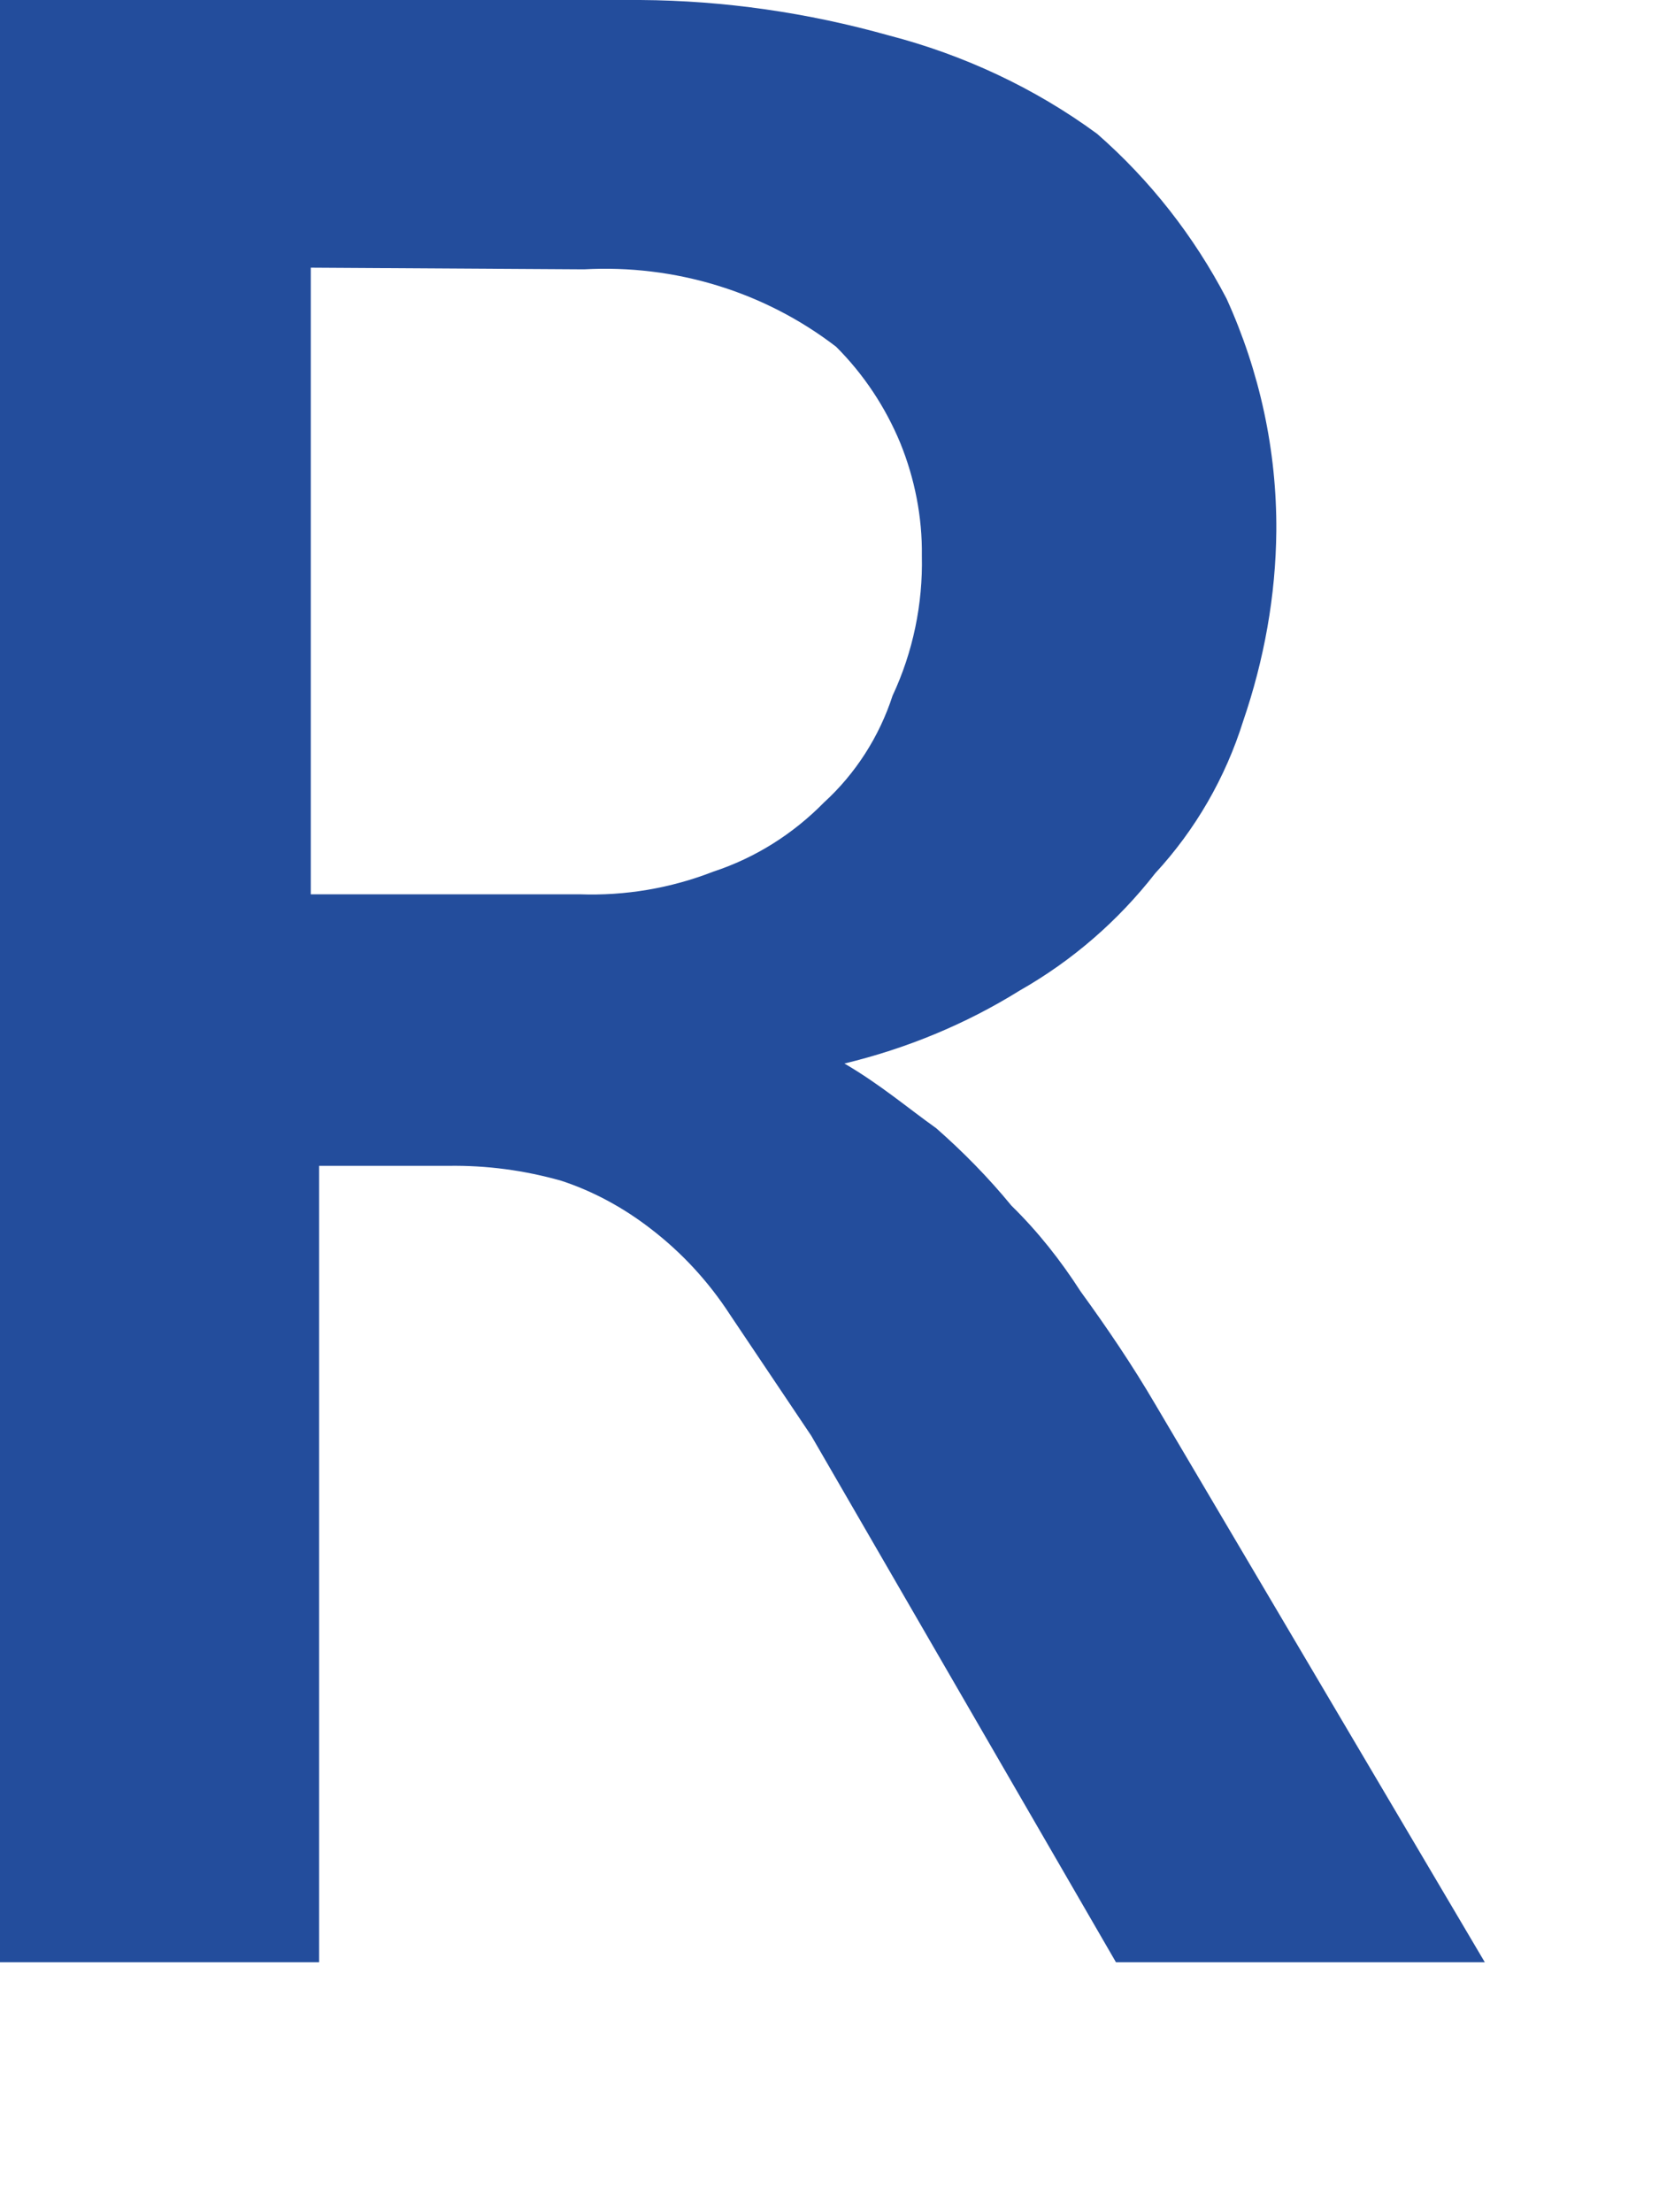
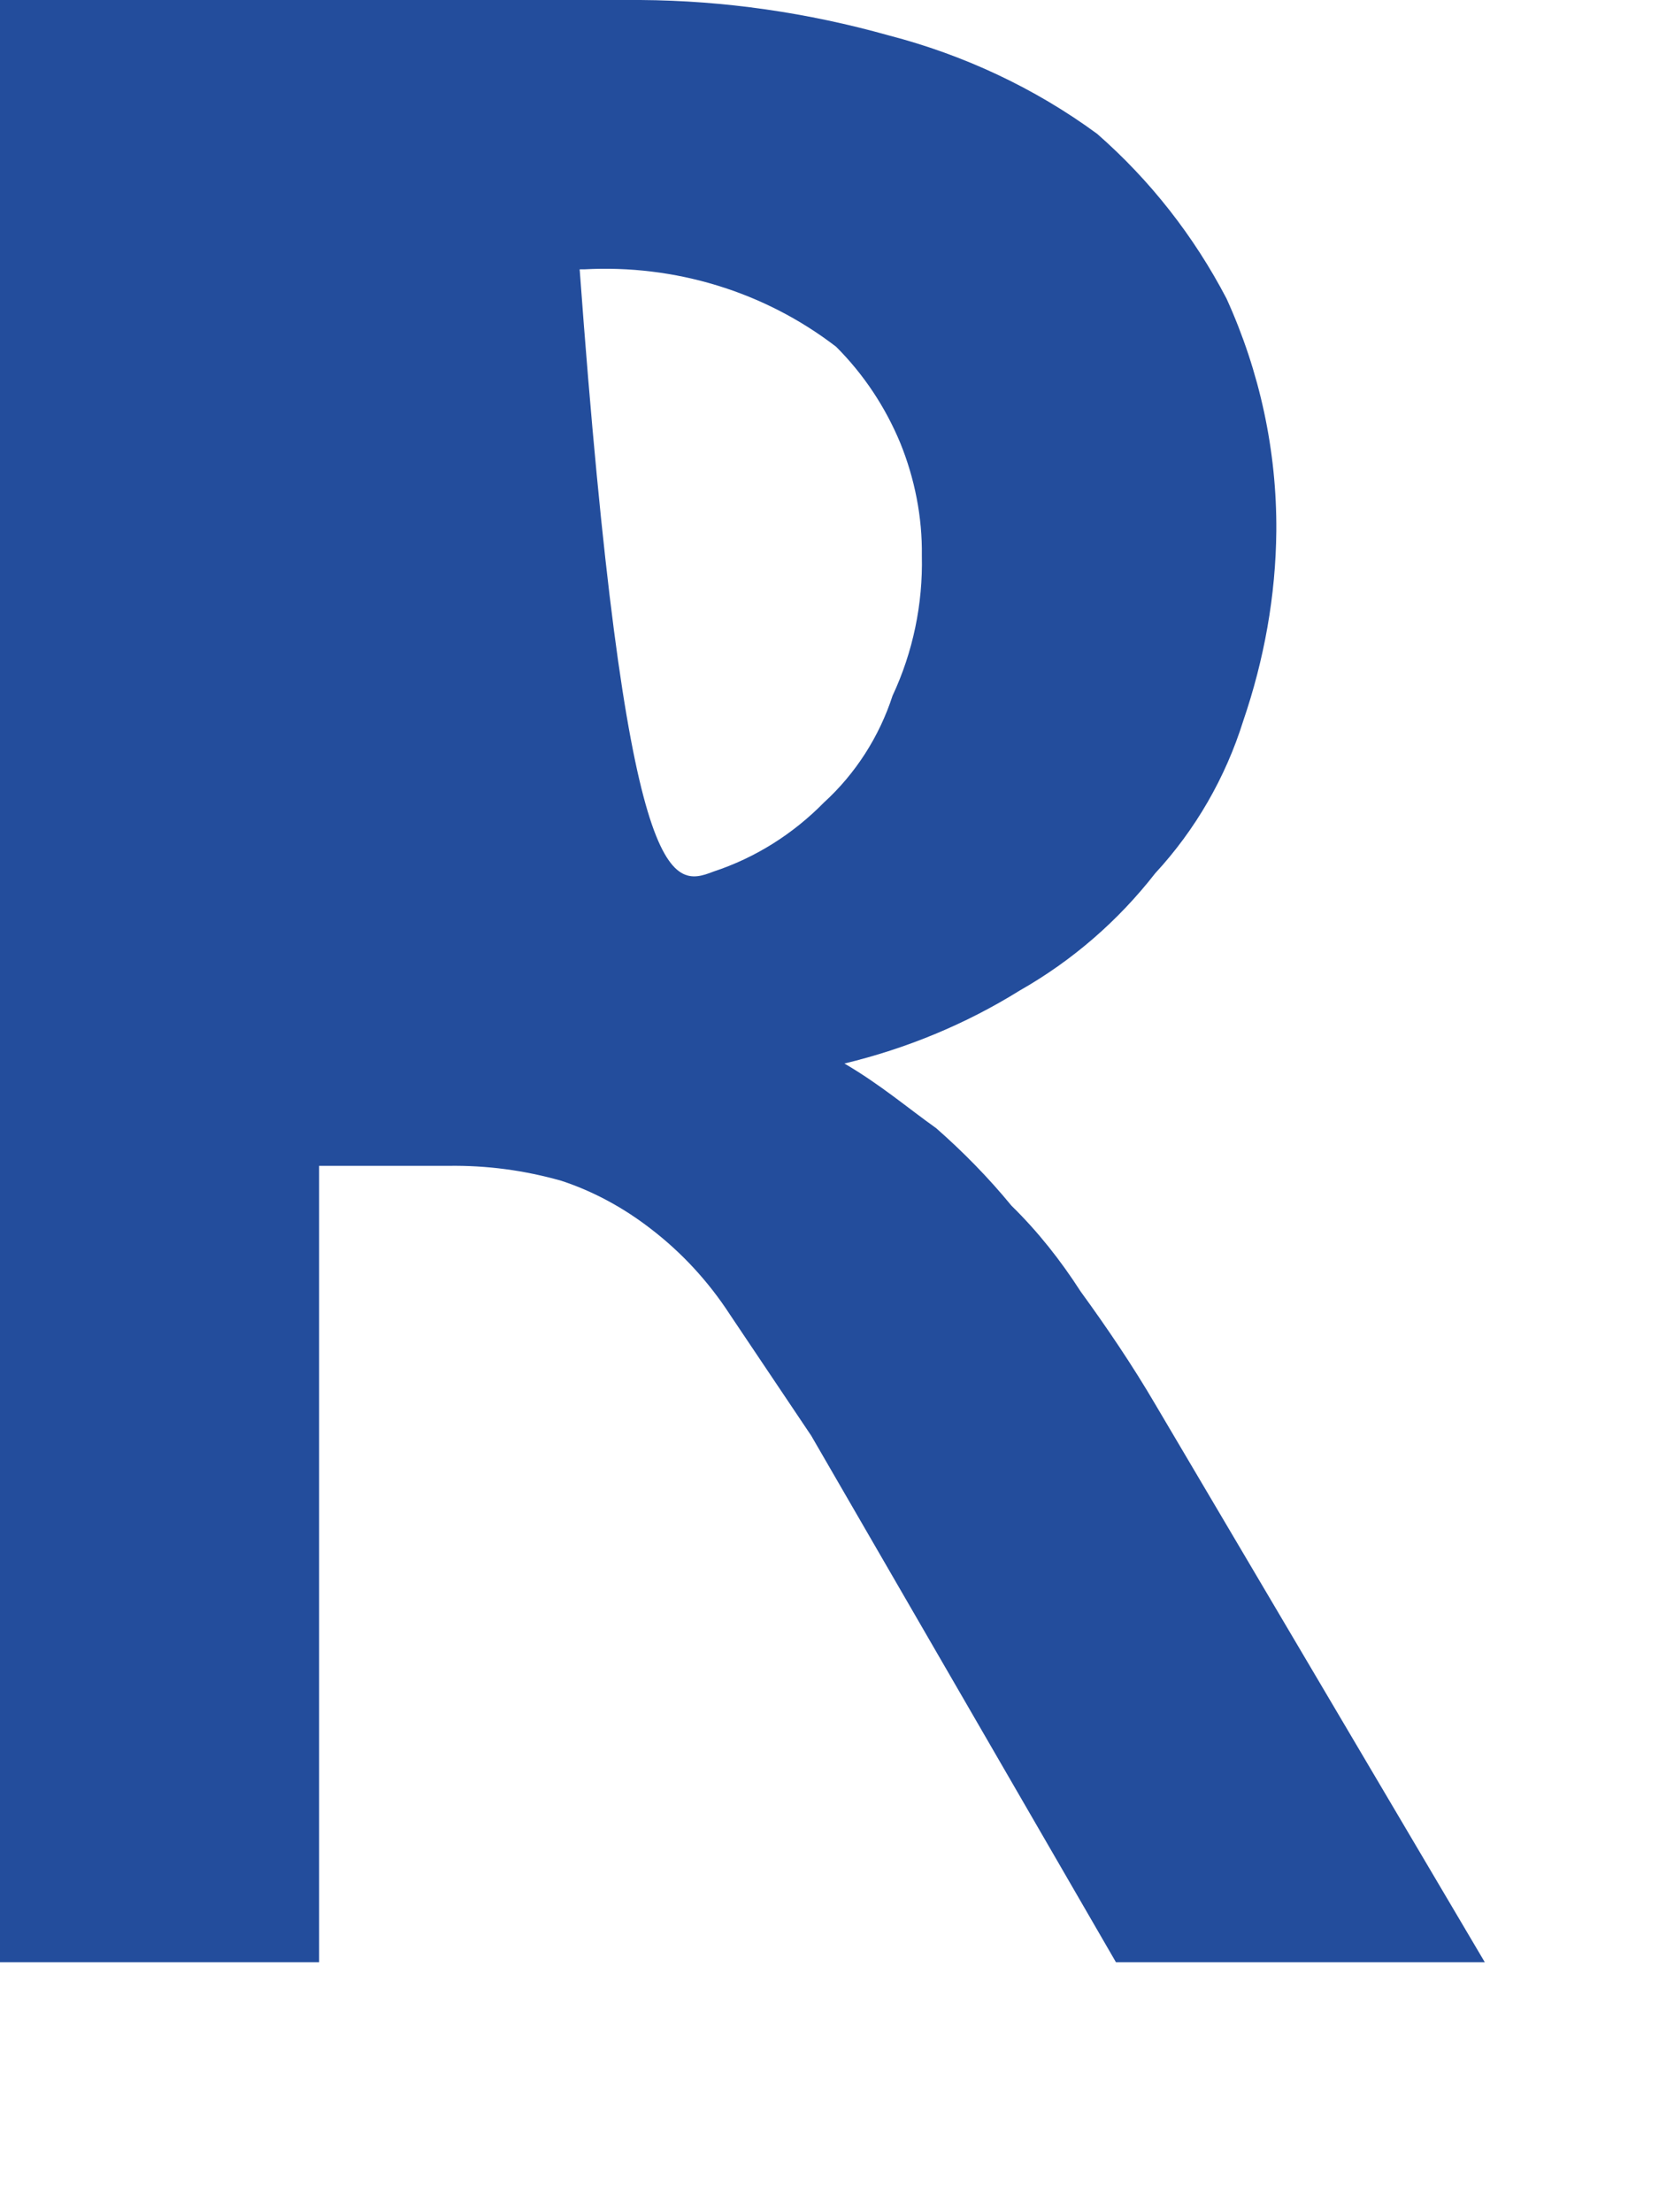
<svg xmlns="http://www.w3.org/2000/svg" fill="none" height="100%" overflow="visible" preserveAspectRatio="none" style="display: block;" viewBox="0 0 3 4" width="100%">
-   <path d="M2.685 3.548H2.018L1.467 2.596L1.32 2.377C1.281 2.317 1.233 2.265 1.177 2.222C1.128 2.184 1.073 2.154 1.015 2.135C0.948 2.116 0.88 2.107 0.811 2.108H0.577V3.548H0V0H1.158C1.31 0.001 1.461 0.023 1.607 0.064C1.742 0.099 1.871 0.159 1.984 0.242C2.08 0.326 2.159 0.427 2.218 0.54C2.278 0.672 2.309 0.815 2.308 0.96C2.307 1.077 2.286 1.193 2.248 1.304C2.216 1.406 2.162 1.5 2.089 1.579C2.022 1.665 1.939 1.737 1.844 1.791C1.746 1.852 1.639 1.896 1.527 1.923C1.592 1.961 1.641 2.003 1.693 2.04C1.742 2.083 1.788 2.13 1.829 2.18C1.877 2.227 1.918 2.279 1.954 2.335C2.002 2.401 2.048 2.469 2.089 2.539L2.685 3.548ZM0.562 0.484V1.617H1.048C1.131 1.62 1.213 1.606 1.29 1.576C1.366 1.551 1.434 1.508 1.49 1.451C1.547 1.399 1.59 1.332 1.614 1.258C1.651 1.179 1.669 1.092 1.667 1.005C1.668 0.935 1.654 0.865 1.628 0.801C1.601 0.736 1.562 0.677 1.512 0.627C1.382 0.527 1.22 0.478 1.056 0.487L0.562 0.484Z" fill="#234D9C" id="Vector" />
+   <path d="M2.685 3.548H2.018L1.467 2.596L1.32 2.377C1.281 2.317 1.233 2.265 1.177 2.222C1.128 2.184 1.073 2.154 1.015 2.135C0.948 2.116 0.88 2.107 0.811 2.108H0.577V3.548H0V0H1.158C1.31 0.001 1.461 0.023 1.607 0.064C1.742 0.099 1.871 0.159 1.984 0.242C2.08 0.326 2.159 0.427 2.218 0.54C2.278 0.672 2.309 0.815 2.308 0.96C2.307 1.077 2.286 1.193 2.248 1.304C2.216 1.406 2.162 1.5 2.089 1.579C2.022 1.665 1.939 1.737 1.844 1.791C1.746 1.852 1.639 1.896 1.527 1.923C1.592 1.961 1.641 2.003 1.693 2.04C1.742 2.083 1.788 2.13 1.829 2.18C1.877 2.227 1.918 2.279 1.954 2.335C2.002 2.401 2.048 2.469 2.089 2.539L2.685 3.548ZM0.562 0.484H1.048C1.131 1.62 1.213 1.606 1.29 1.576C1.366 1.551 1.434 1.508 1.49 1.451C1.547 1.399 1.59 1.332 1.614 1.258C1.651 1.179 1.669 1.092 1.667 1.005C1.668 0.935 1.654 0.865 1.628 0.801C1.601 0.736 1.562 0.677 1.512 0.627C1.382 0.527 1.22 0.478 1.056 0.487L0.562 0.484Z" fill="#234D9C" id="Vector" />
</svg>